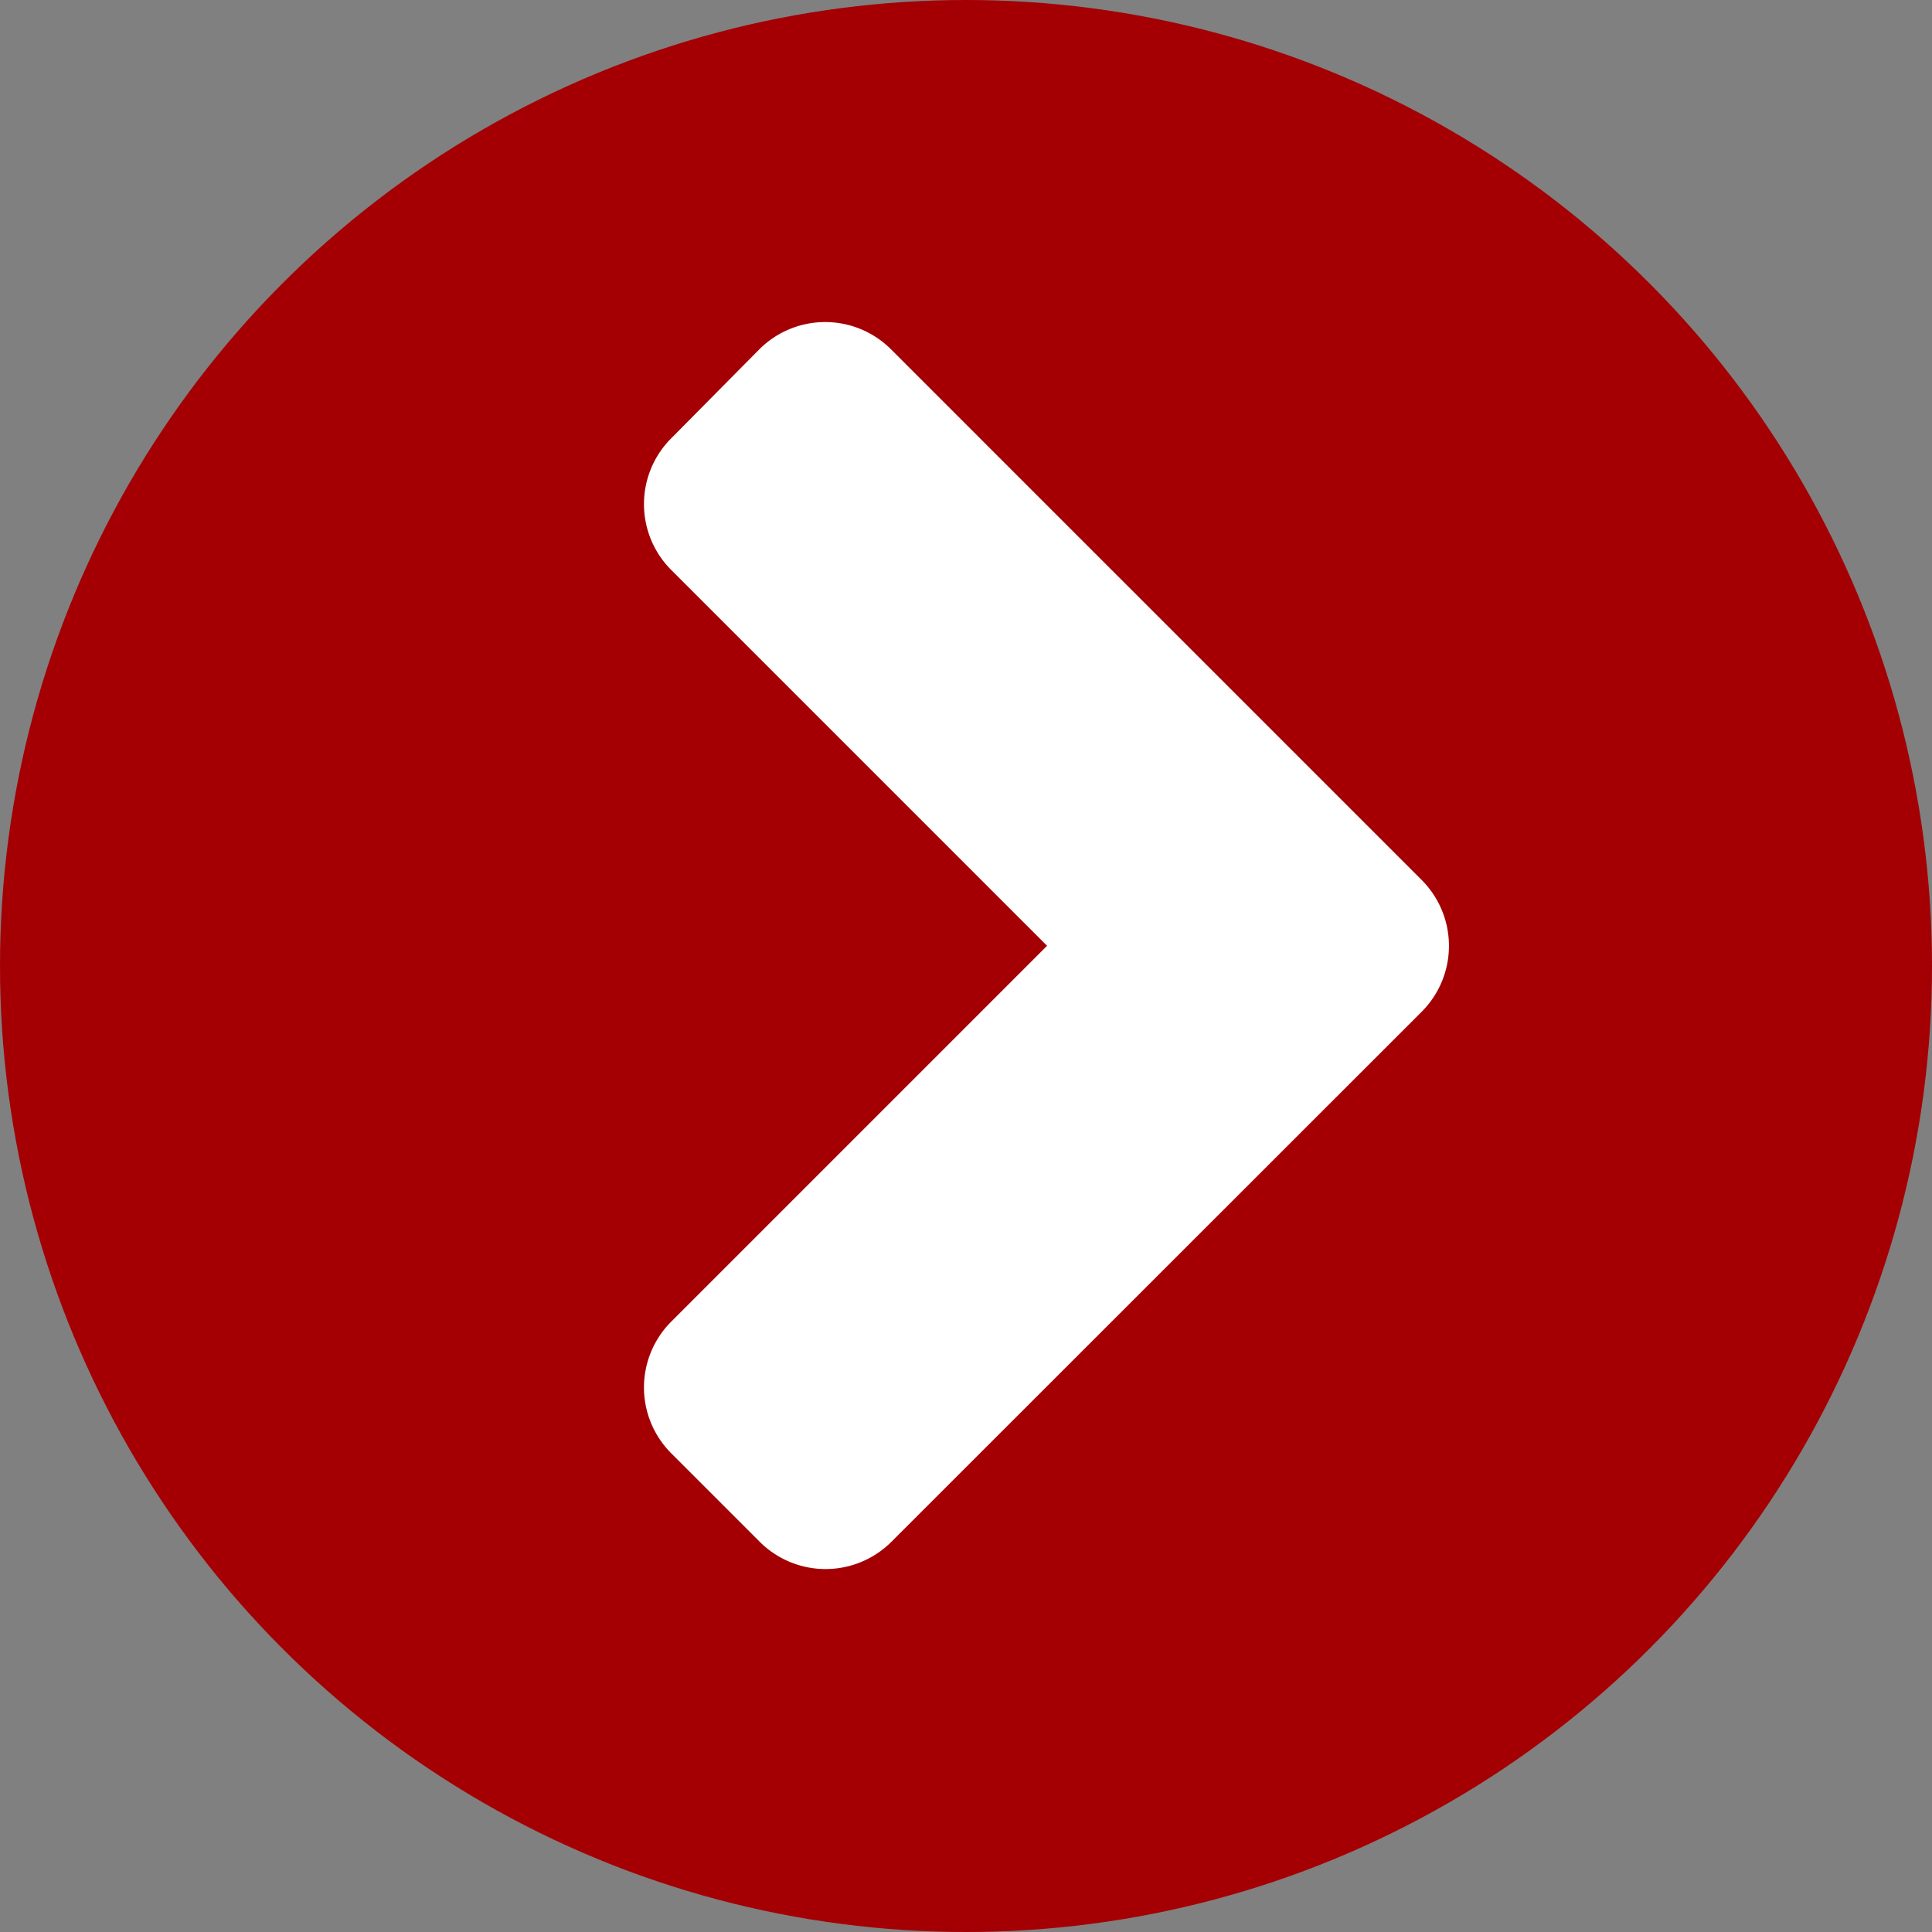
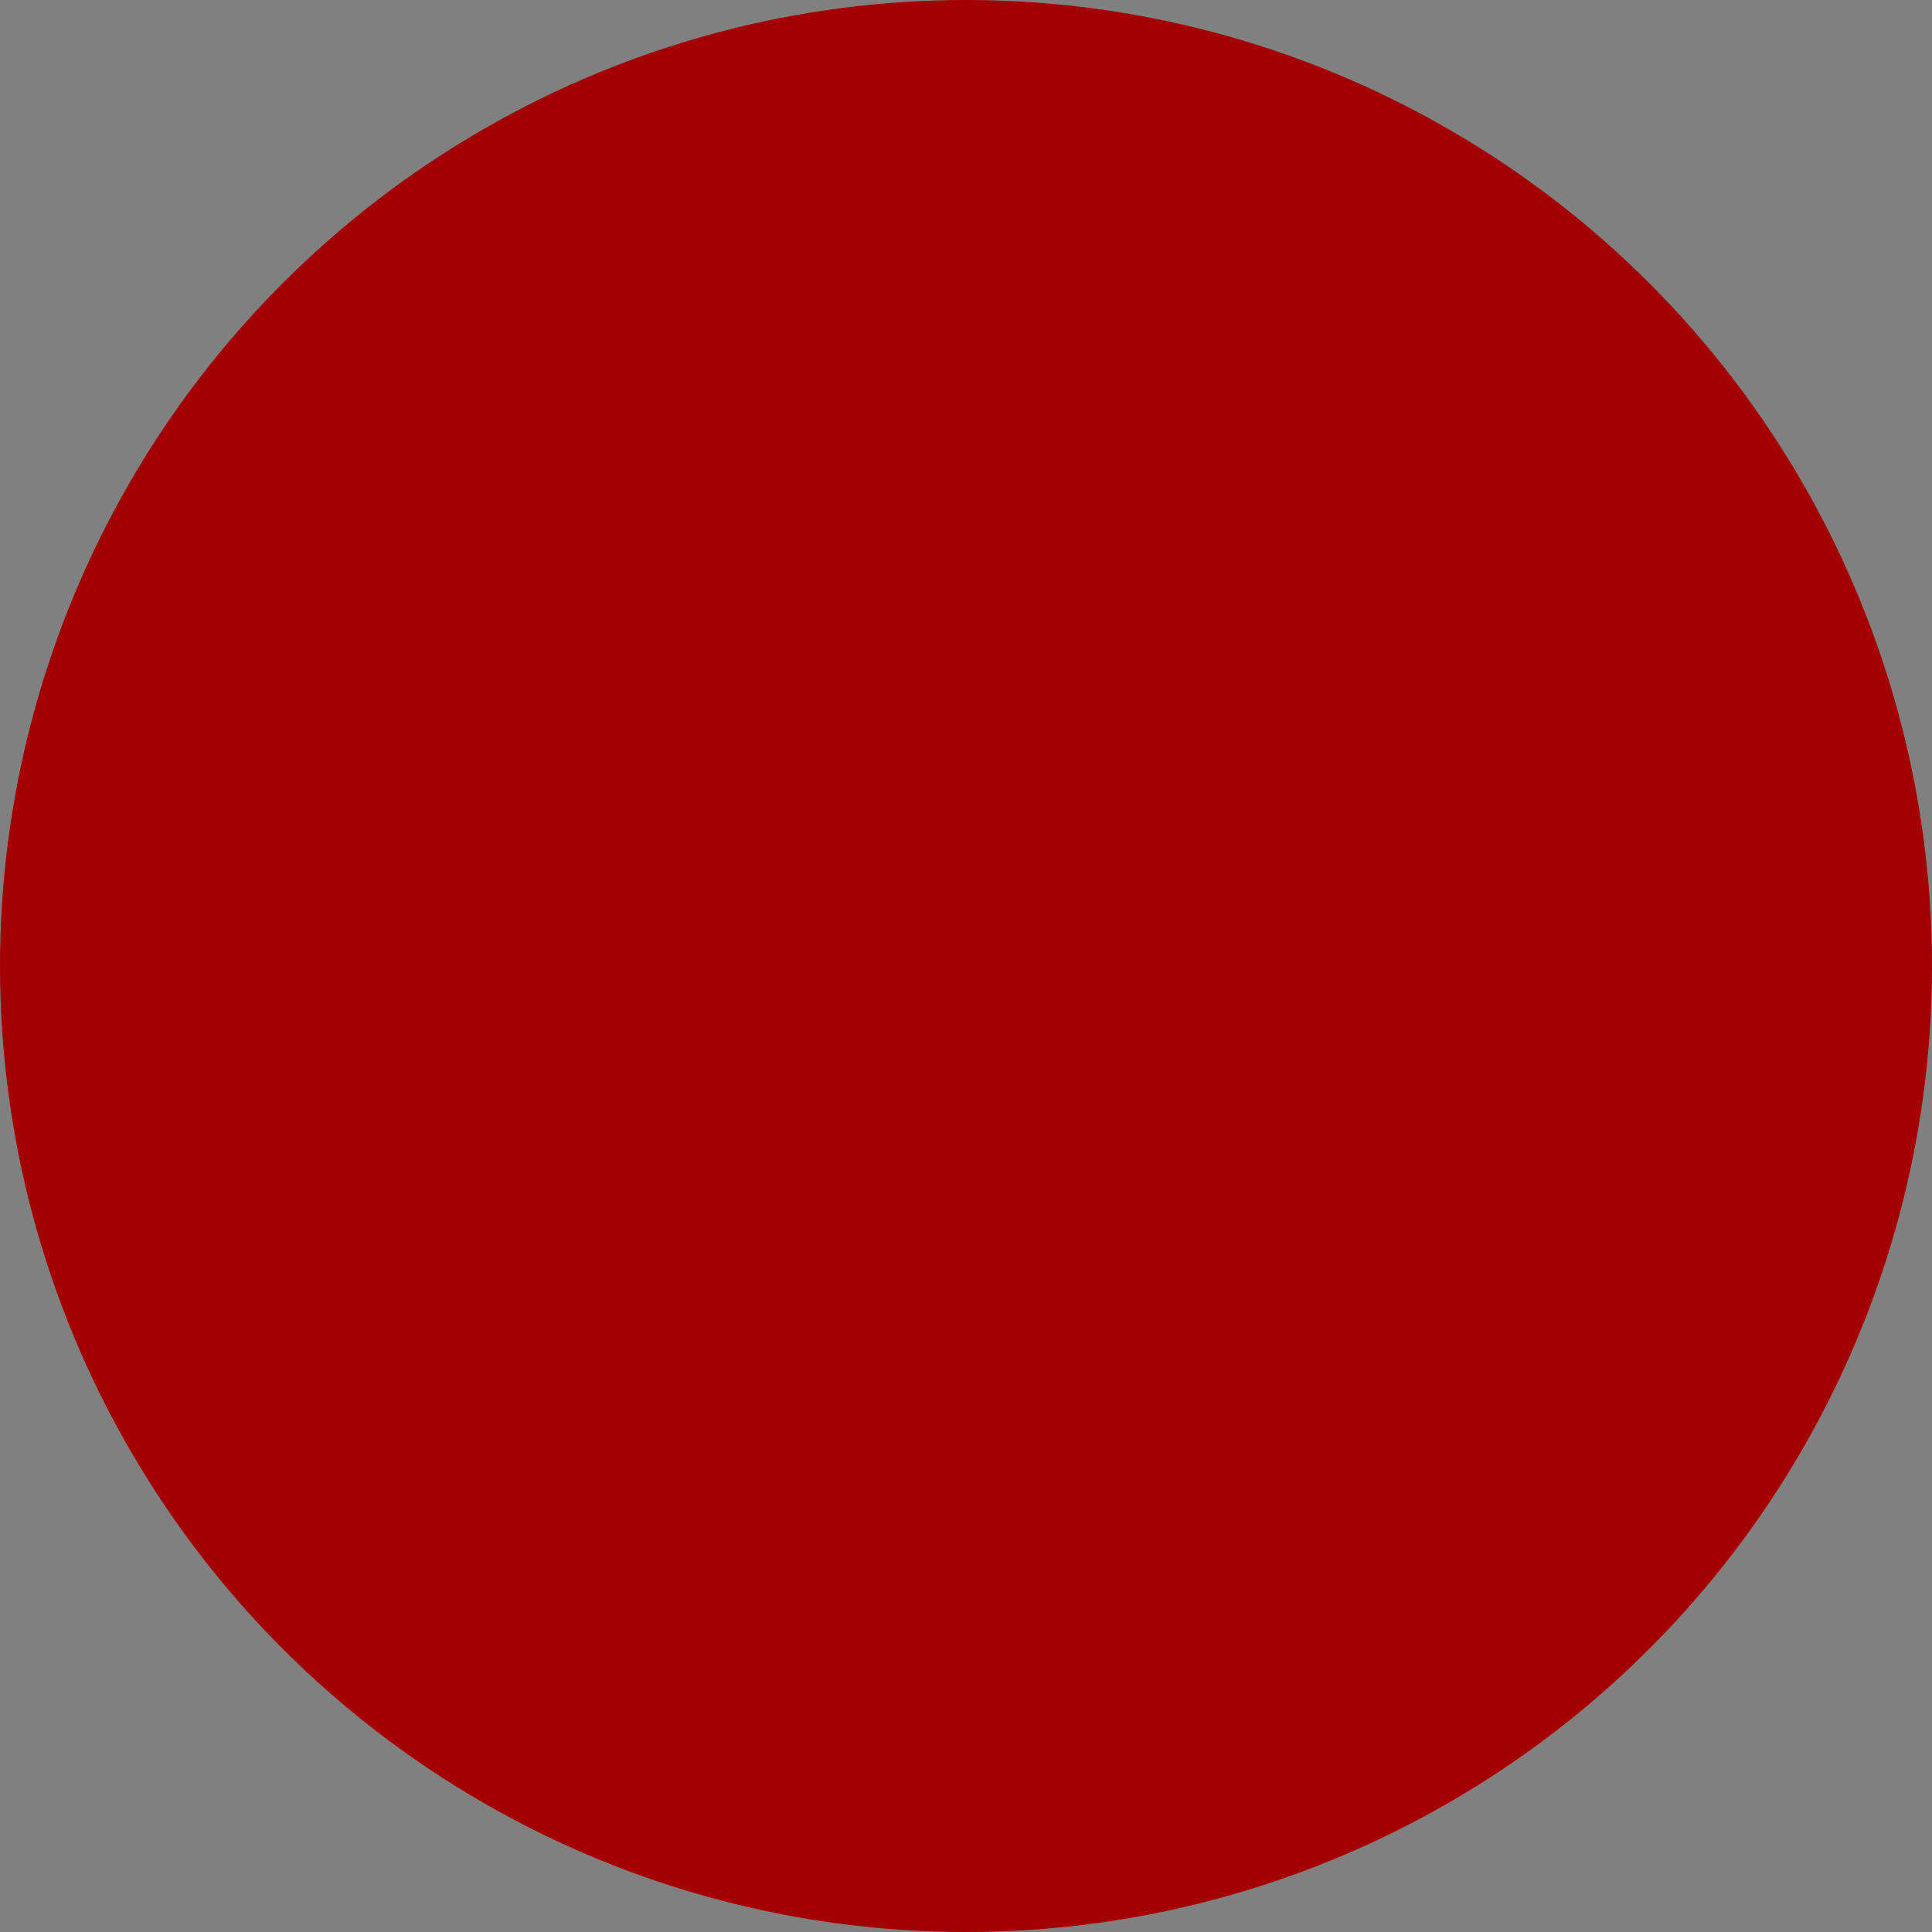
<svg xmlns="http://www.w3.org/2000/svg" id="arrow_right__circle_red" data-name="arrow_right_ circle_red" width="24" height="24" viewBox="0 0 24 24">
  <rect x="0" y="0" width="24" height="24" fill="#808080" stroke="none" />
  <circle id="楕円形_1" data-name="楕円形 1" cx="12" cy="12" r="12" fill="#a40004" />
-   <path id="FontAwsome_angle-right_" data-name="FontAwsome (angle-right)" d="M34.409,104.52,27.826,111.1a1.157,1.157,0,0,1-1.641,0l-1.094-1.094a1.157,1.157,0,0,1,0-1.641l4.666-4.666-4.666-4.666a1.157,1.157,0,0,1,0-1.641l1.089-1.1a1.157,1.157,0,0,1,1.641,0l6.583,6.583A1.158,1.158,0,0,1,34.409,104.52Z" transform="translate(-16.75 -91.95)" fill="#fff" />
</svg>